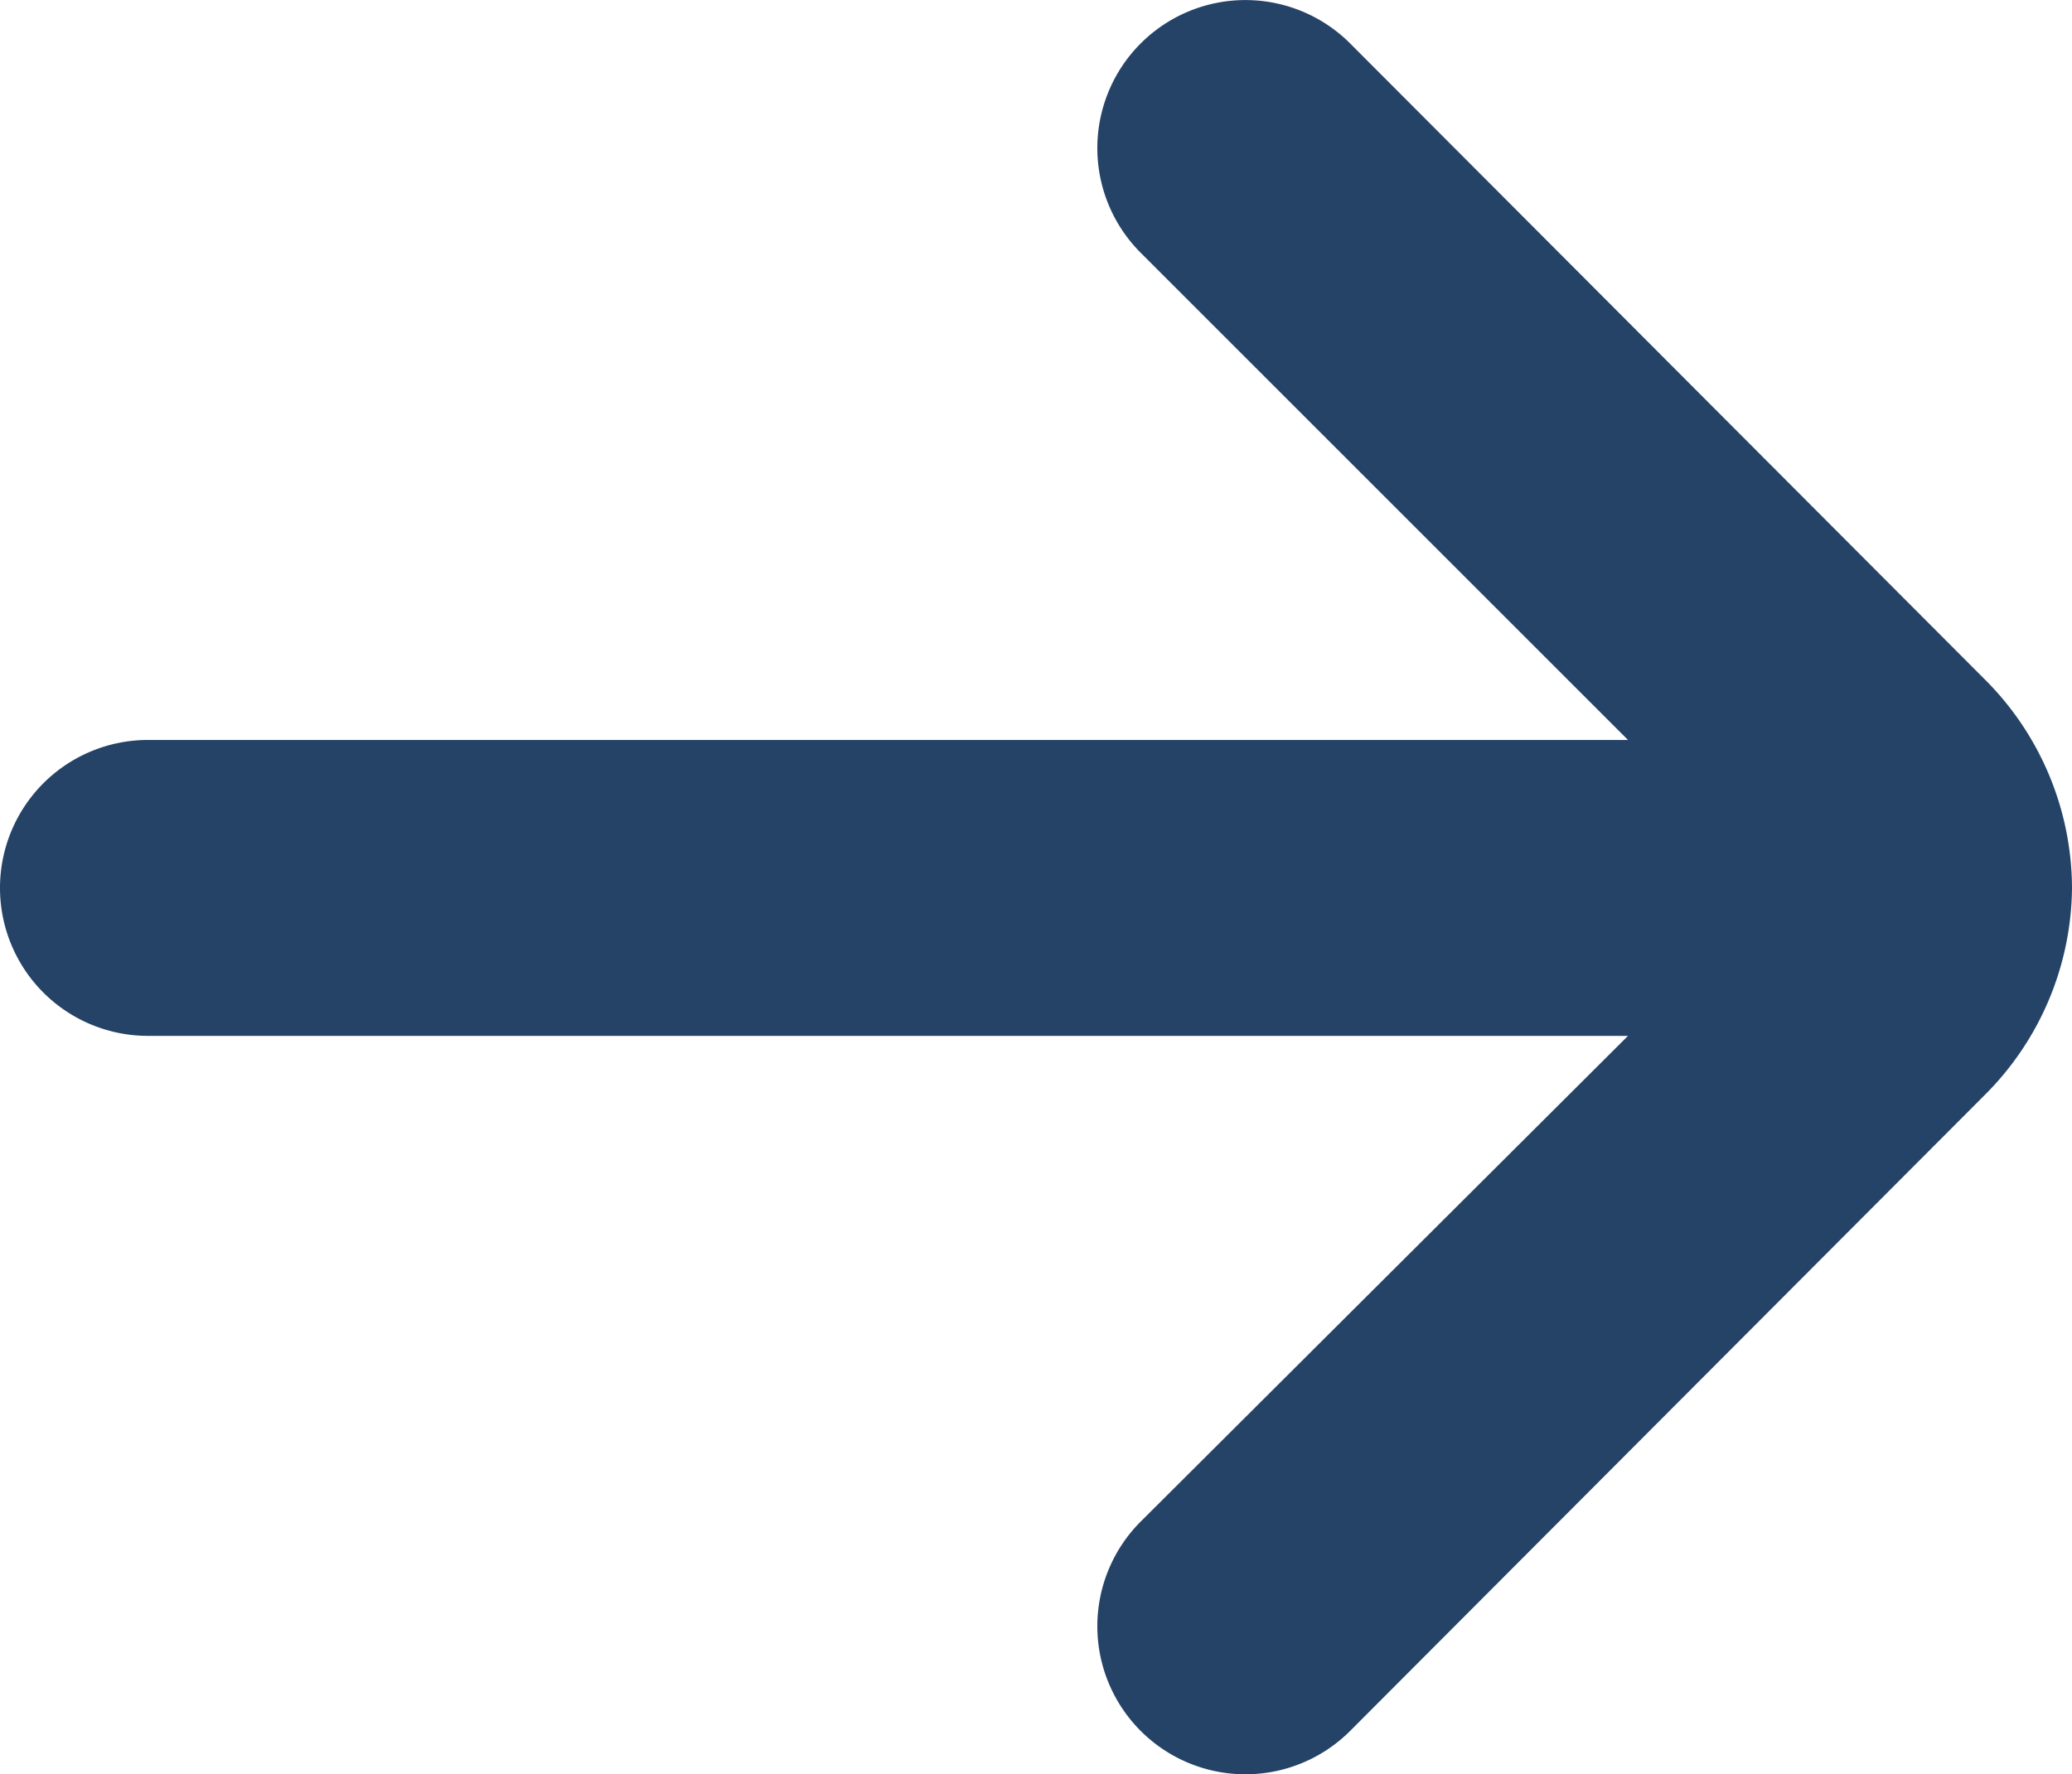
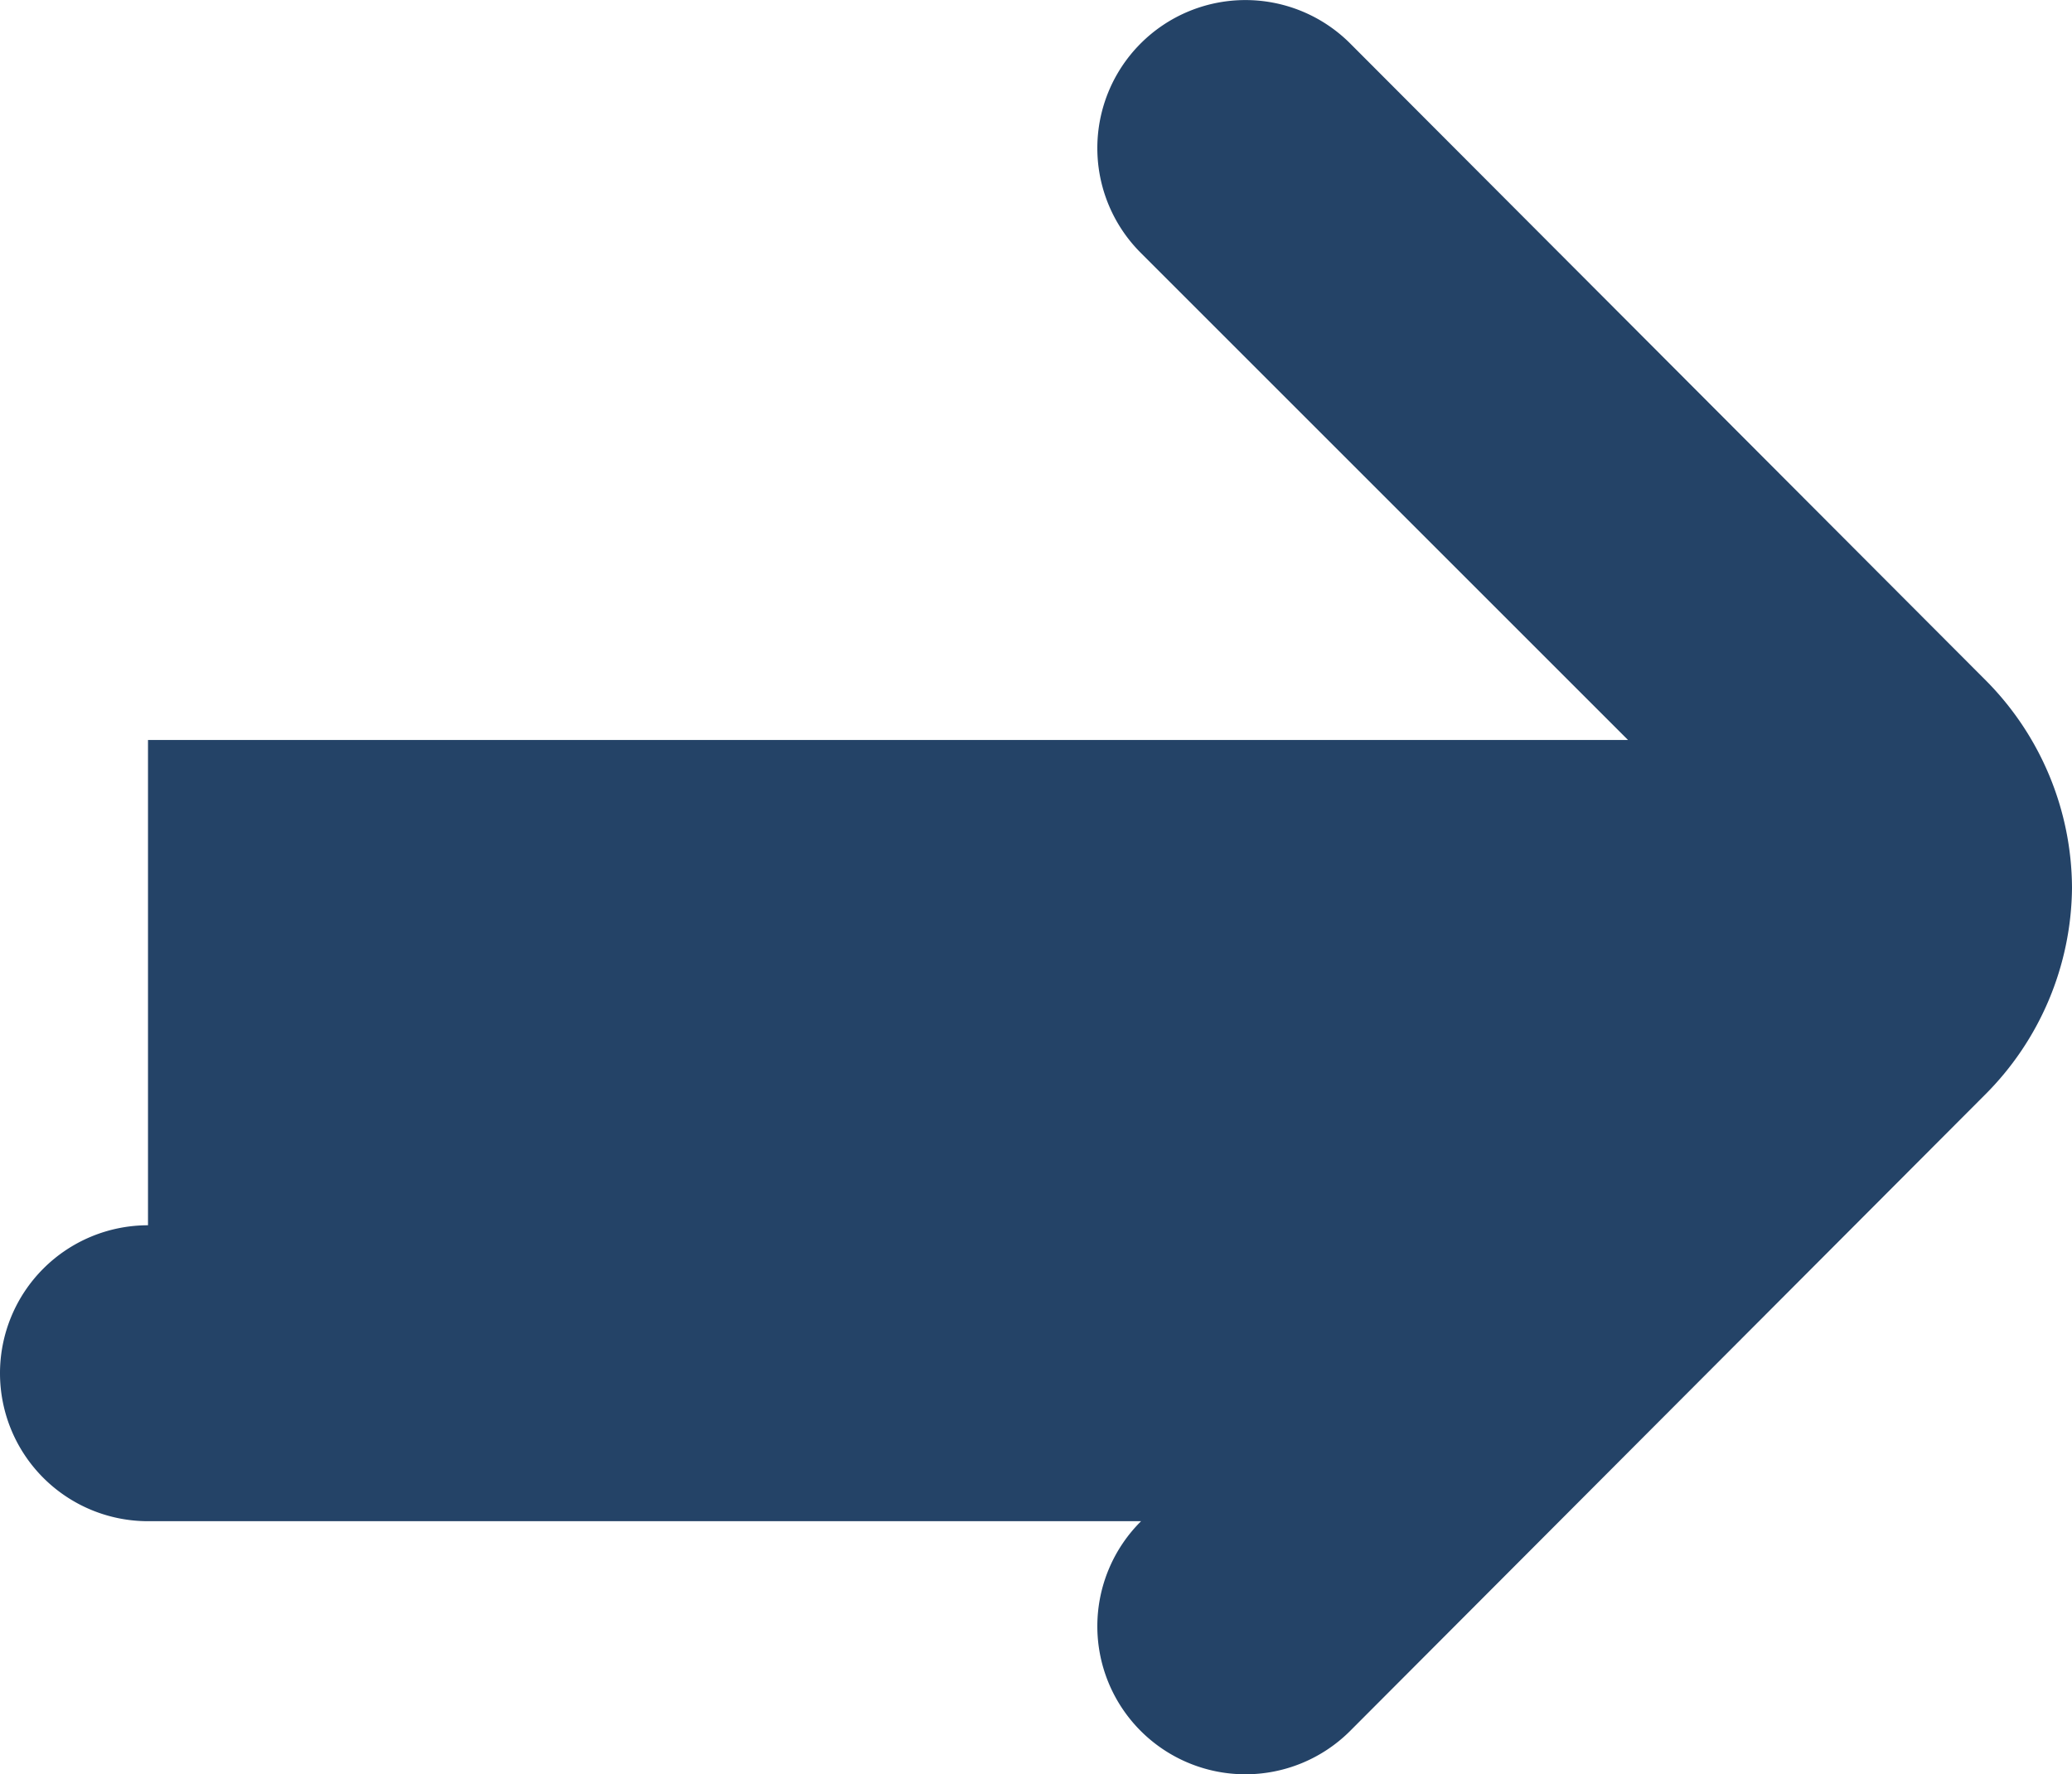
<svg xmlns="http://www.w3.org/2000/svg" width="14" height="11.991" viewBox="0 0 14 11.991">
-   <path id="next-arrow-dark-blue" d="M7,11H17L13.71,7.71a1,1,0,0,1,1.41-1.42l4.29,4.3A2,2,0,0,1,20,12h0a2,2,0,0,1-.59,1.4l-4.29,4.3a1,1,0,1,1-1.41-1.42L17,13H7a1,1,0,0,1,0-2Z" transform="translate(-6 -5.999)" fill="#244367" />
+   <path id="next-arrow-dark-blue" d="M7,11H17L13.71,7.71a1,1,0,0,1,1.41-1.42l4.29,4.3A2,2,0,0,1,20,12h0a2,2,0,0,1-.59,1.4l-4.29,4.3a1,1,0,1,1-1.41-1.42H7a1,1,0,0,1,0-2Z" transform="translate(-6 -5.999)" fill="#244367" />
</svg>